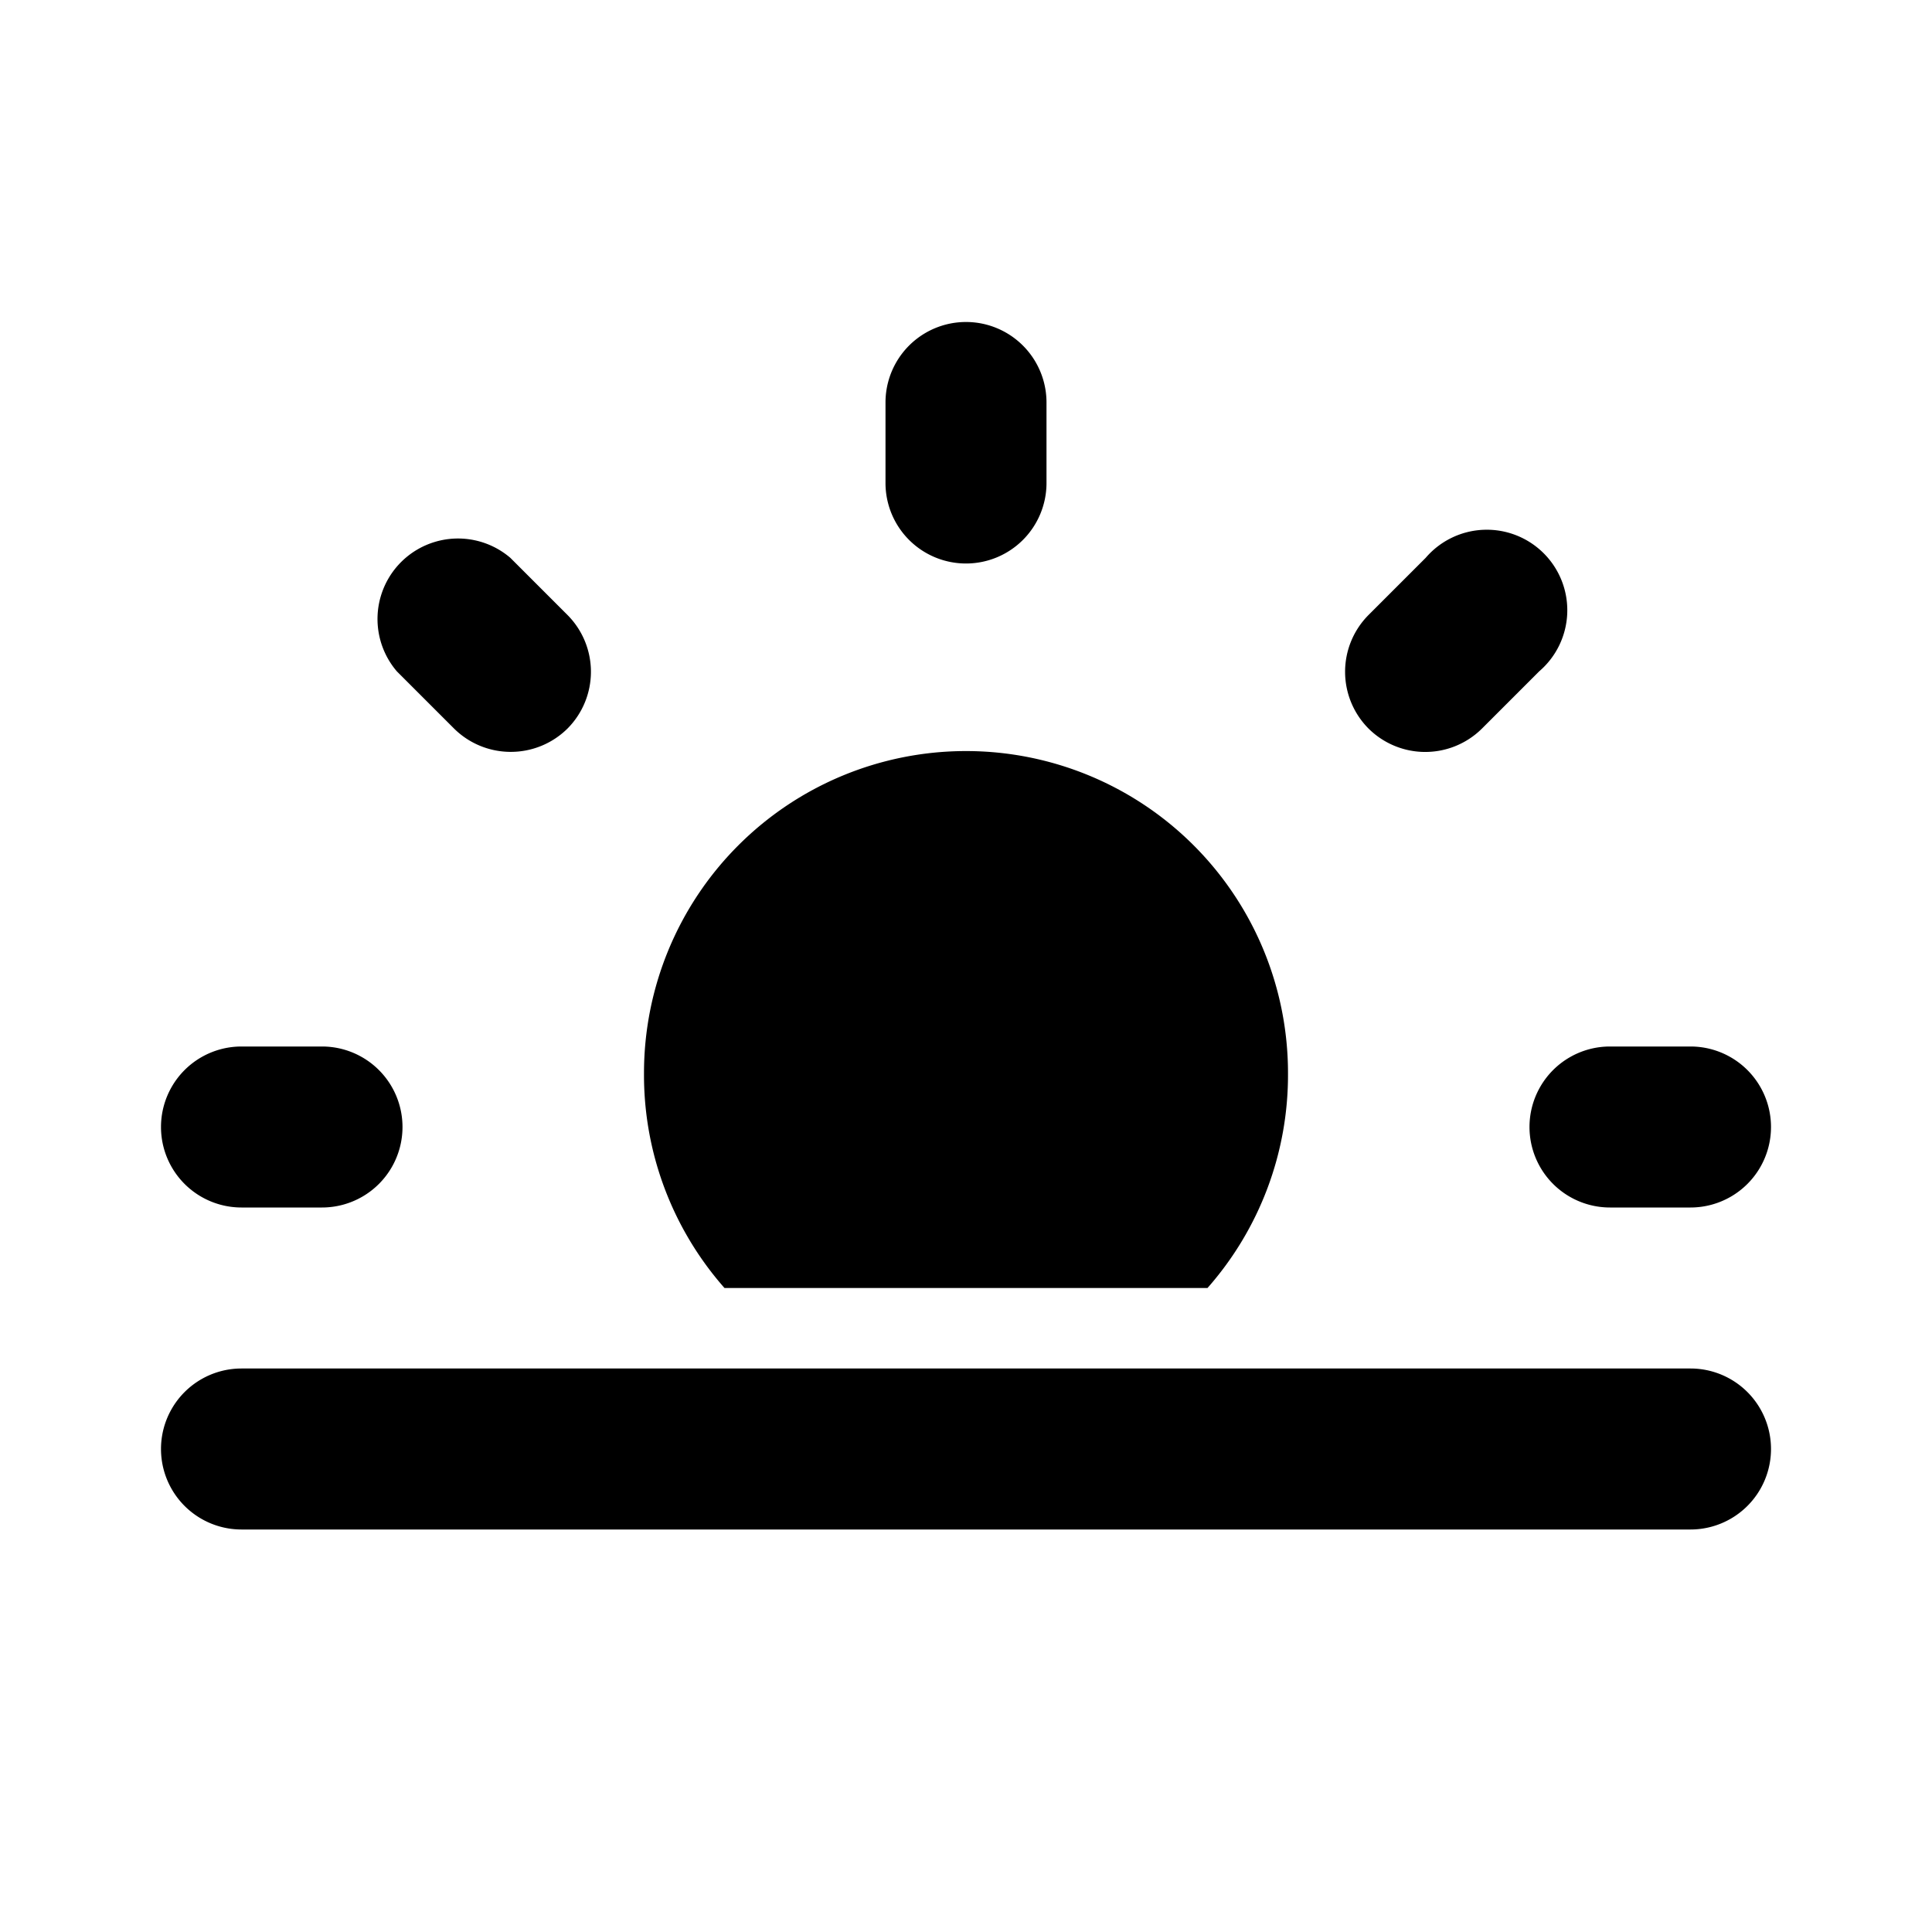
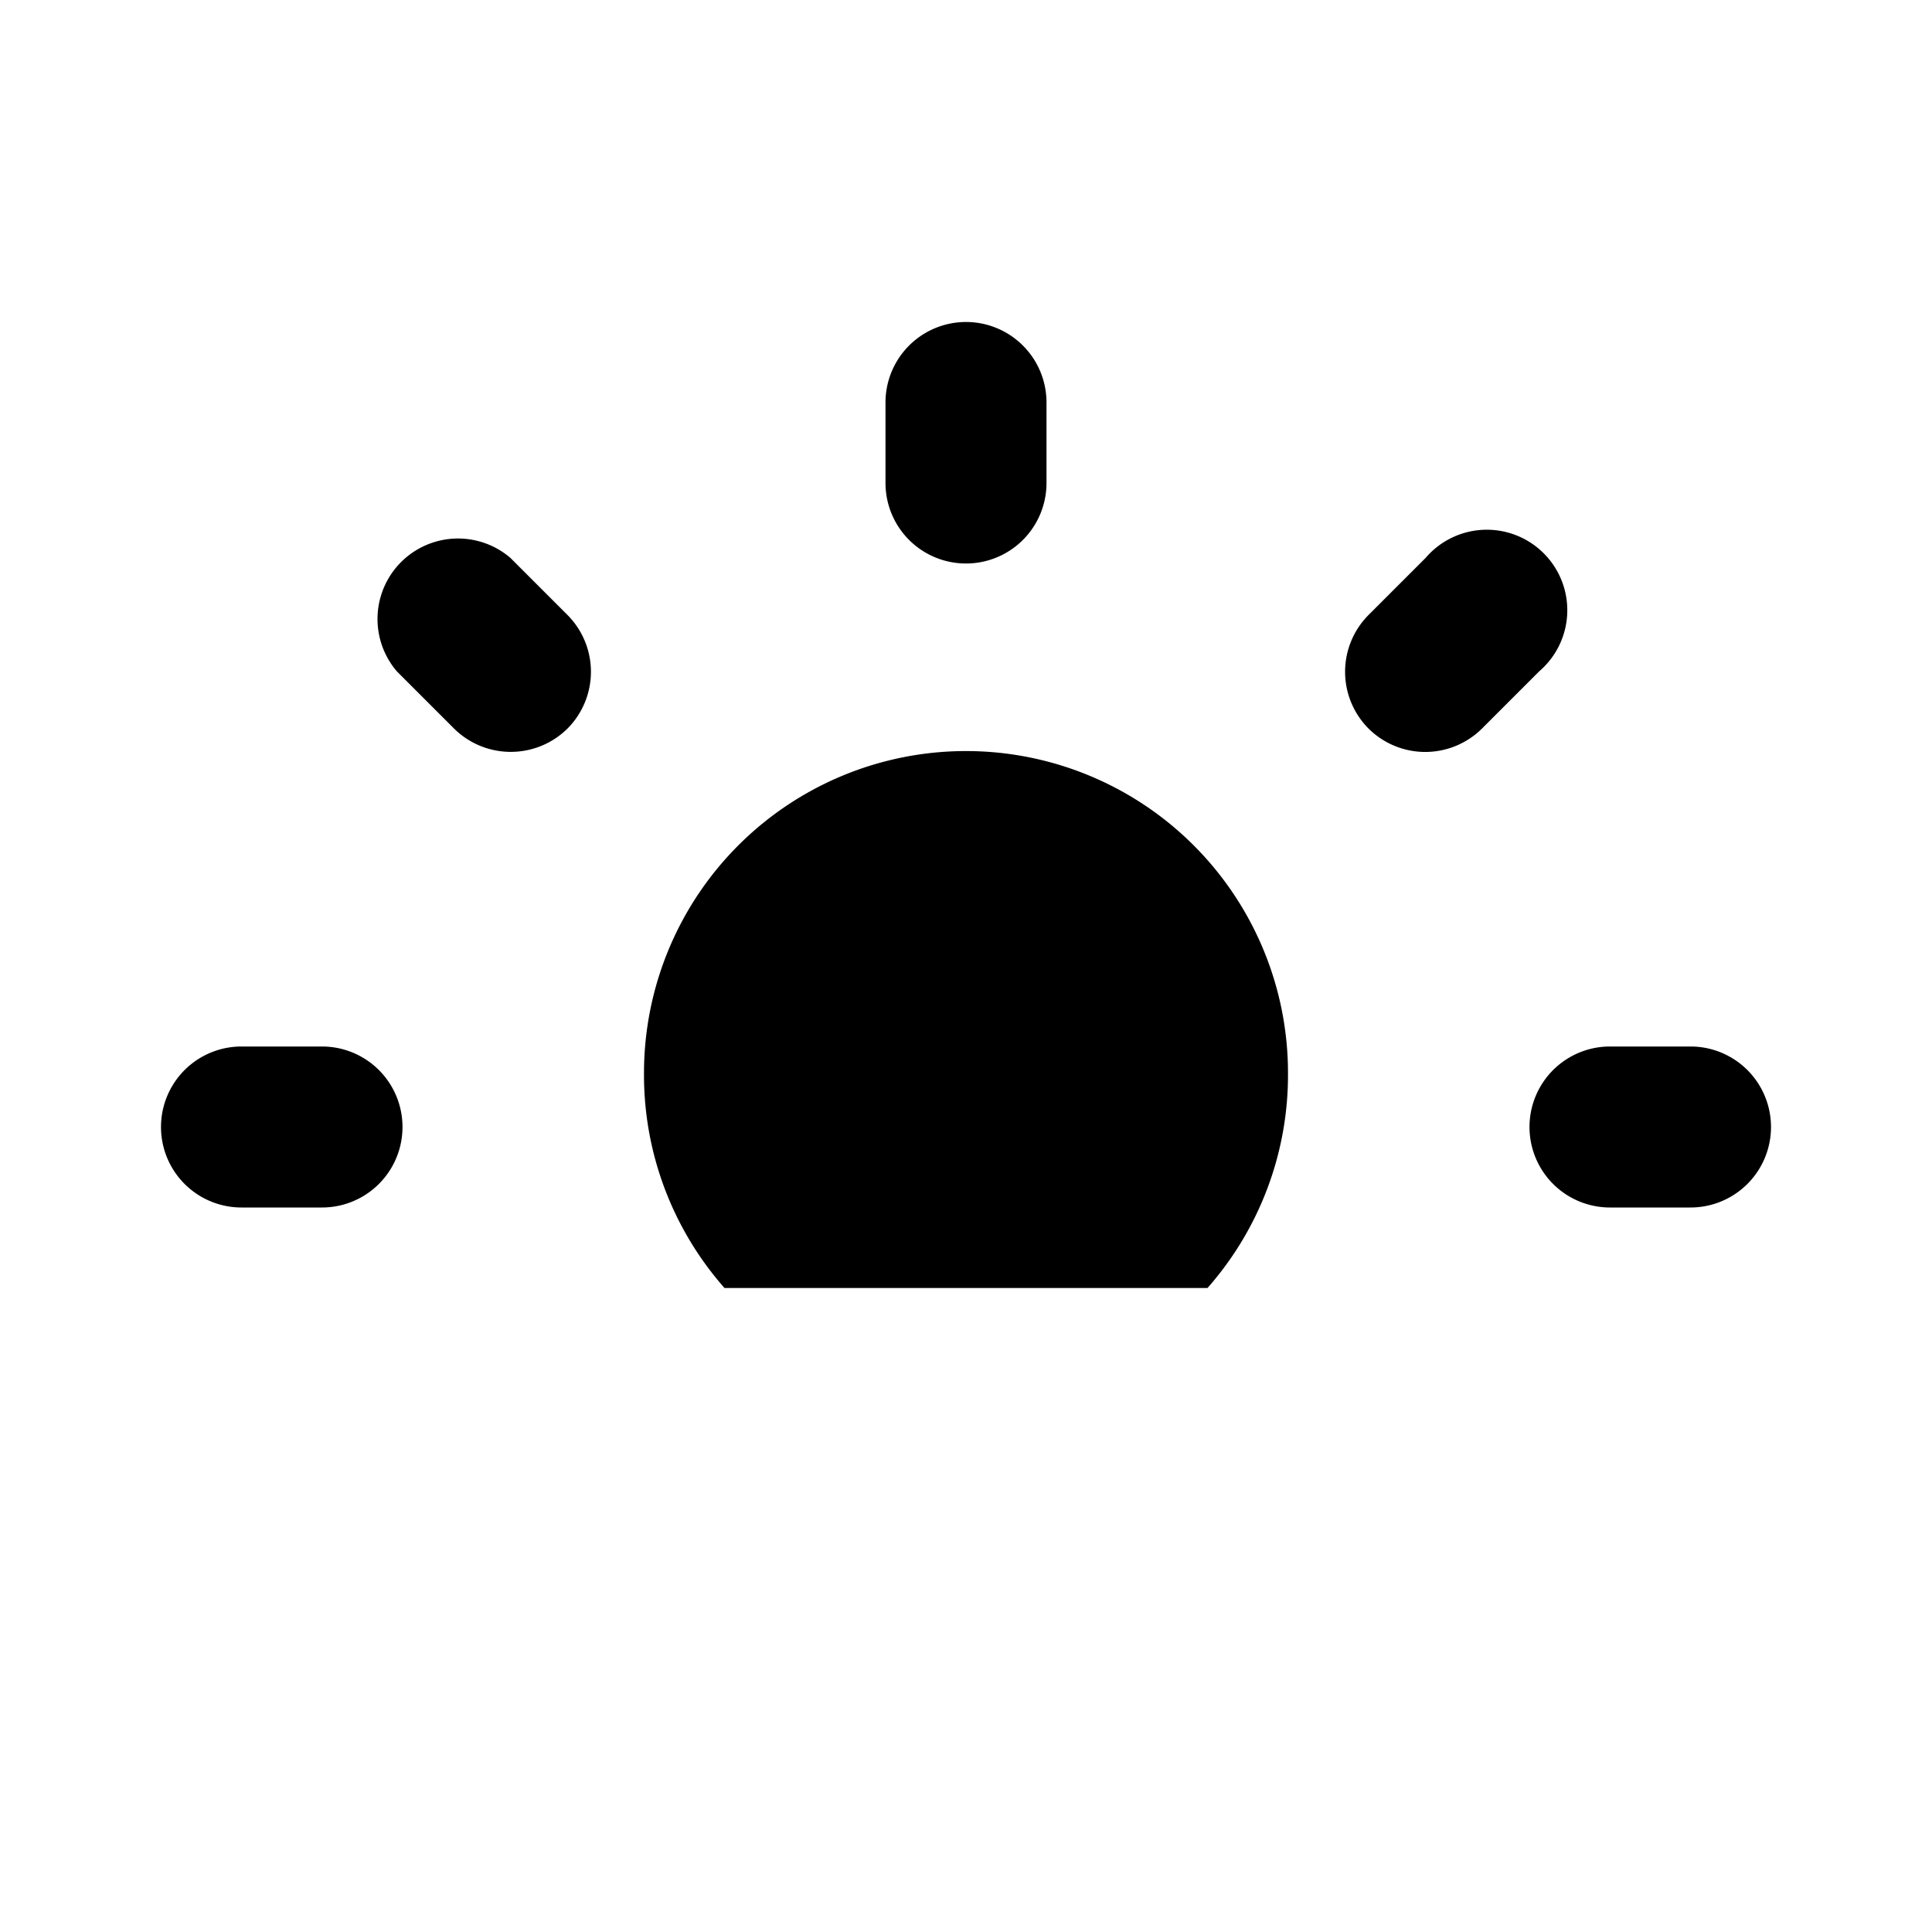
<svg xmlns="http://www.w3.org/2000/svg" fill="#000000" width="800px" height="800px" viewBox="0 0 24 24" id="sunset" class="icon glyph">
-   <path d="M21,19H3a1,1,0,0,1,0-2H21a1,1,0,0,1,0,2Z" />
  <path d="M21,15H20a1,1,0,0,1,0-2h1a1,1,0,0,1,0,2ZM4,15H3a1,1,0,0,1,0-2H4a1,1,0,0,1,0,2ZM17.66,9.34A1,1,0,0,1,17,9.05a1,1,0,0,1,0-1.41l.71-.71a1,1,0,1,1,1.41,1.41l-.71.71A1,1,0,0,1,17.66,9.34Zm-11.32,0a1,1,0,0,1-.7-.29l-.71-.71A1,1,0,0,1,6.34,6.93l.71.71a1,1,0,0,1,0,1.41A1,1,0,0,1,6.34,9.34ZM12,7a1,1,0,0,1-1-1V5a1,1,0,0,1,2,0V6A1,1,0,0,1,12,7Z" />
  <path d="M16,13.33A4,4,0,0,1,15,16H9a4,4,0,0,1-1-2.67,4,4,0,1,1,8,0Z" />
</svg>